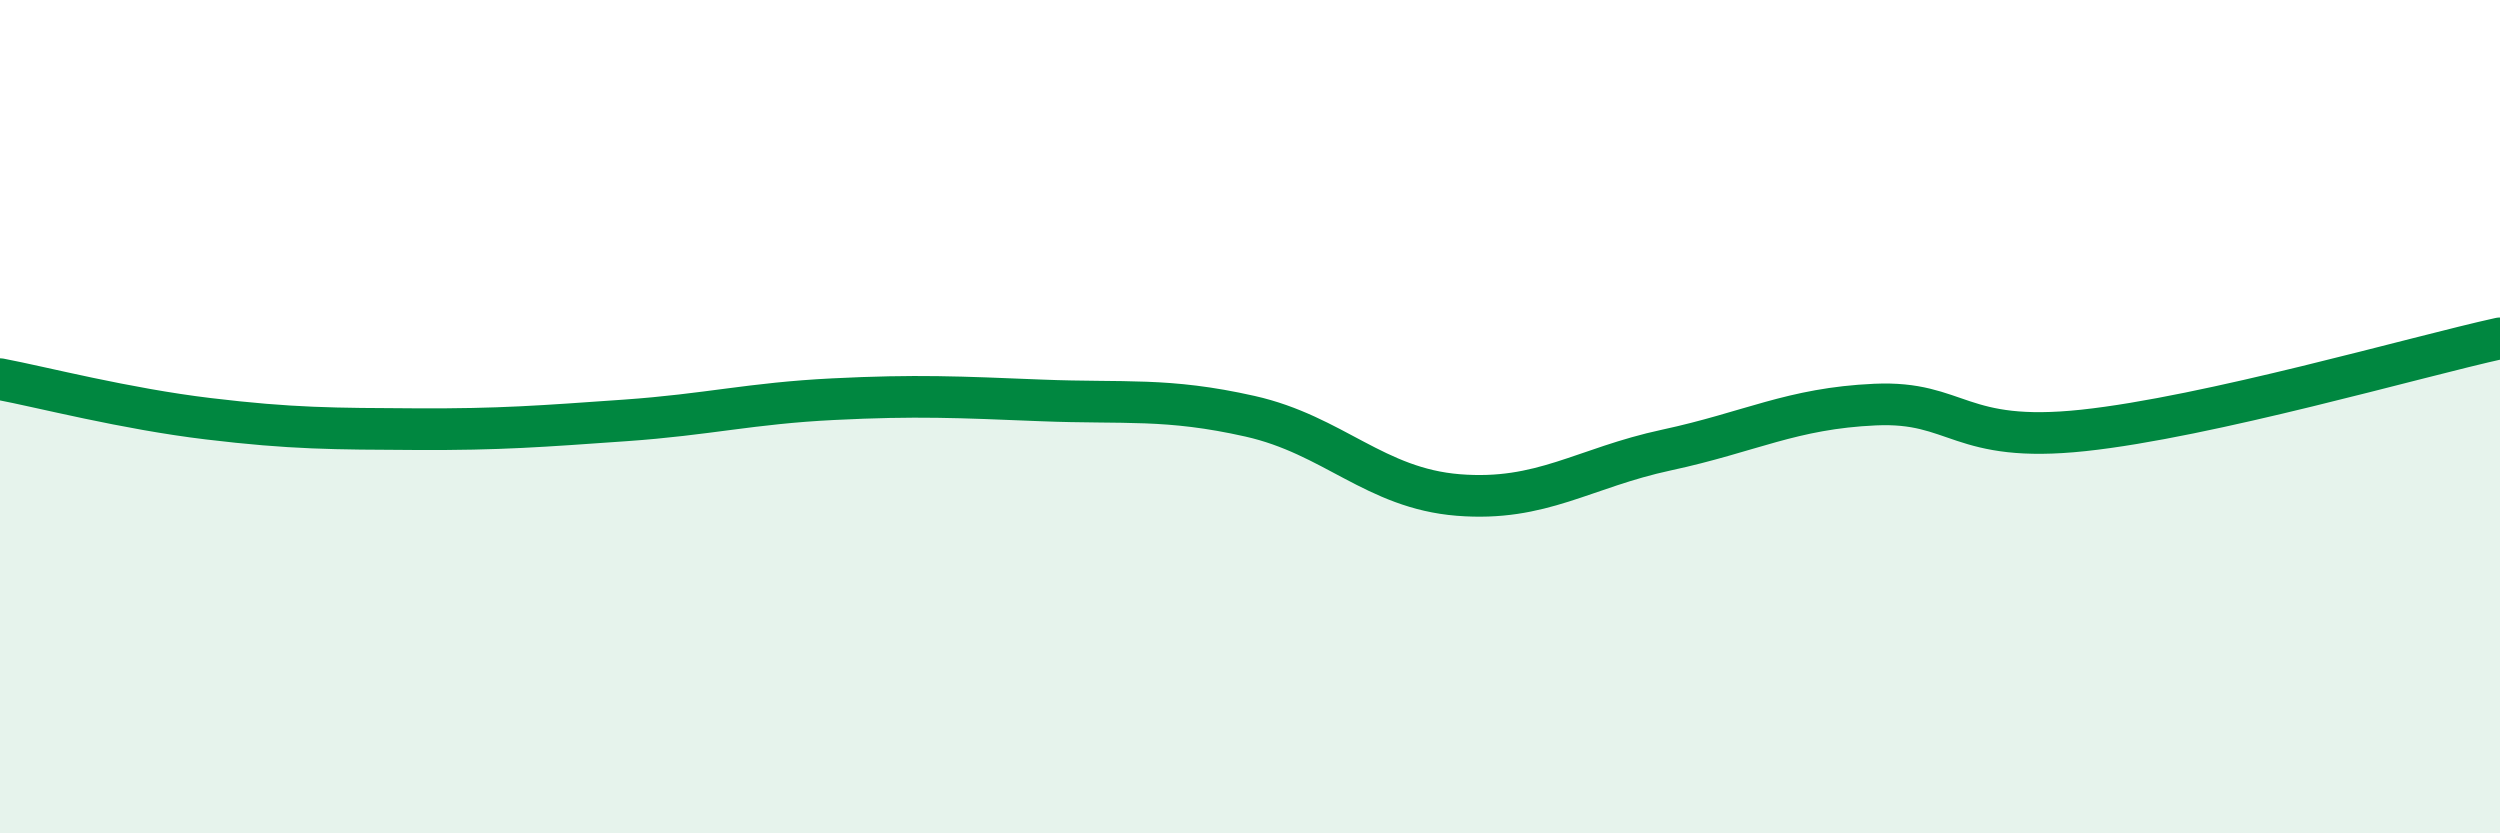
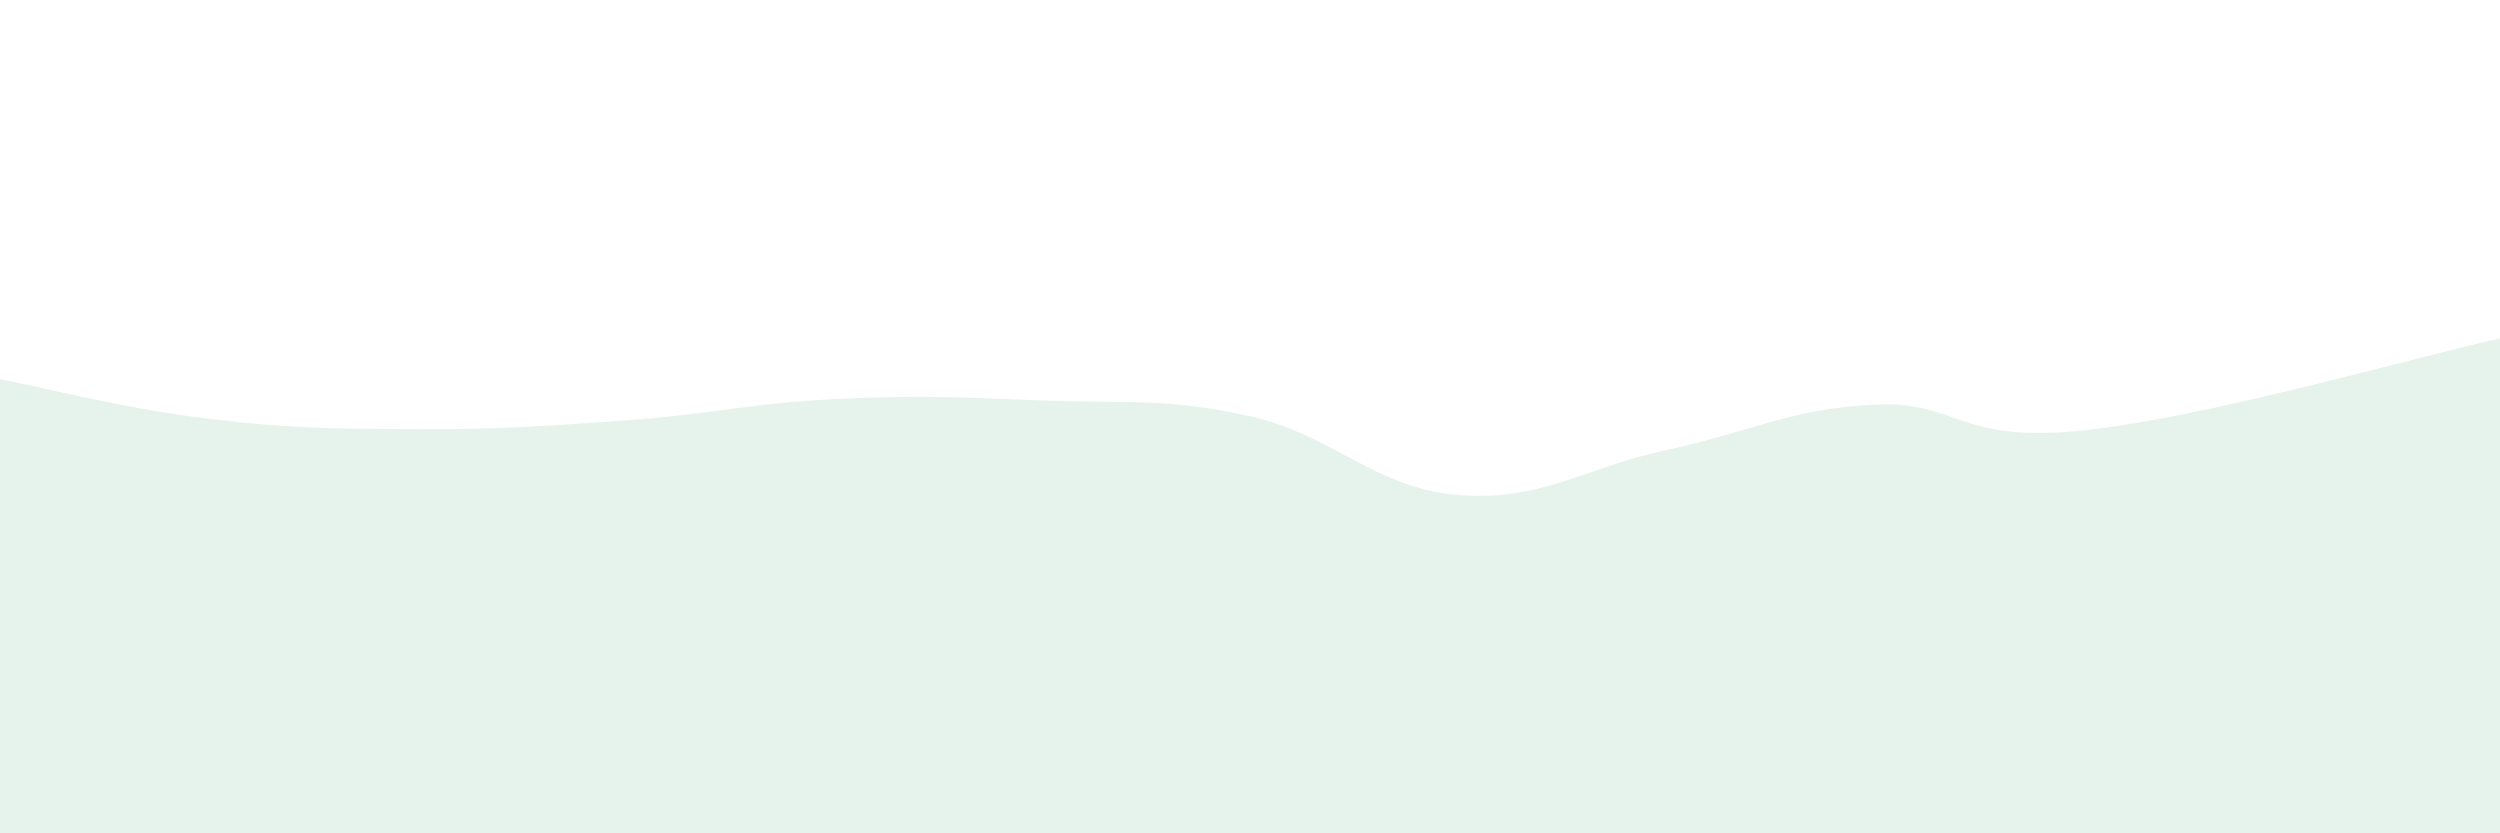
<svg xmlns="http://www.w3.org/2000/svg" width="60" height="20" viewBox="0 0 60 20">
  <path d="M 0,9.1 C 1,9.29 3,9.81 5,10.05 C 7,10.29 8,10.29 10,10.3 C 12,10.31 13,10.23 15,10.09 C 17,9.95 18,9.68 20,9.58 C 22,9.48 23,9.53 25,9.61 C 27,9.69 28,9.54 30,9.99 C 32,10.44 33,11.72 35,11.88 C 37,12.04 38,11.23 40,10.8 C 42,10.37 43,9.8 45,9.71 C 47,9.62 47,10.65 50,10.33 C 53,10.01 58,8.56 60,8.12L60 20L0 20Z" fill="#008740" opacity="0.1" stroke-linecap="round" stroke-linejoin="round" />
-   <path d="M 0,9.1 C 1,9.29 3,9.81 5,10.05 C 7,10.29 8,10.29 10,10.3 C 12,10.31 13,10.23 15,10.09 C 17,9.95 18,9.68 20,9.58 C 22,9.48 23,9.53 25,9.61 C 27,9.69 28,9.54 30,9.99 C 32,10.44 33,11.72 35,11.88 C 37,12.04 38,11.23 40,10.8 C 42,10.37 43,9.8 45,9.71 C 47,9.62 47,10.65 50,10.33 C 53,10.01 58,8.56 60,8.12" stroke="#008740" stroke-width="1" fill="none" stroke-linecap="round" stroke-linejoin="round" />
</svg>